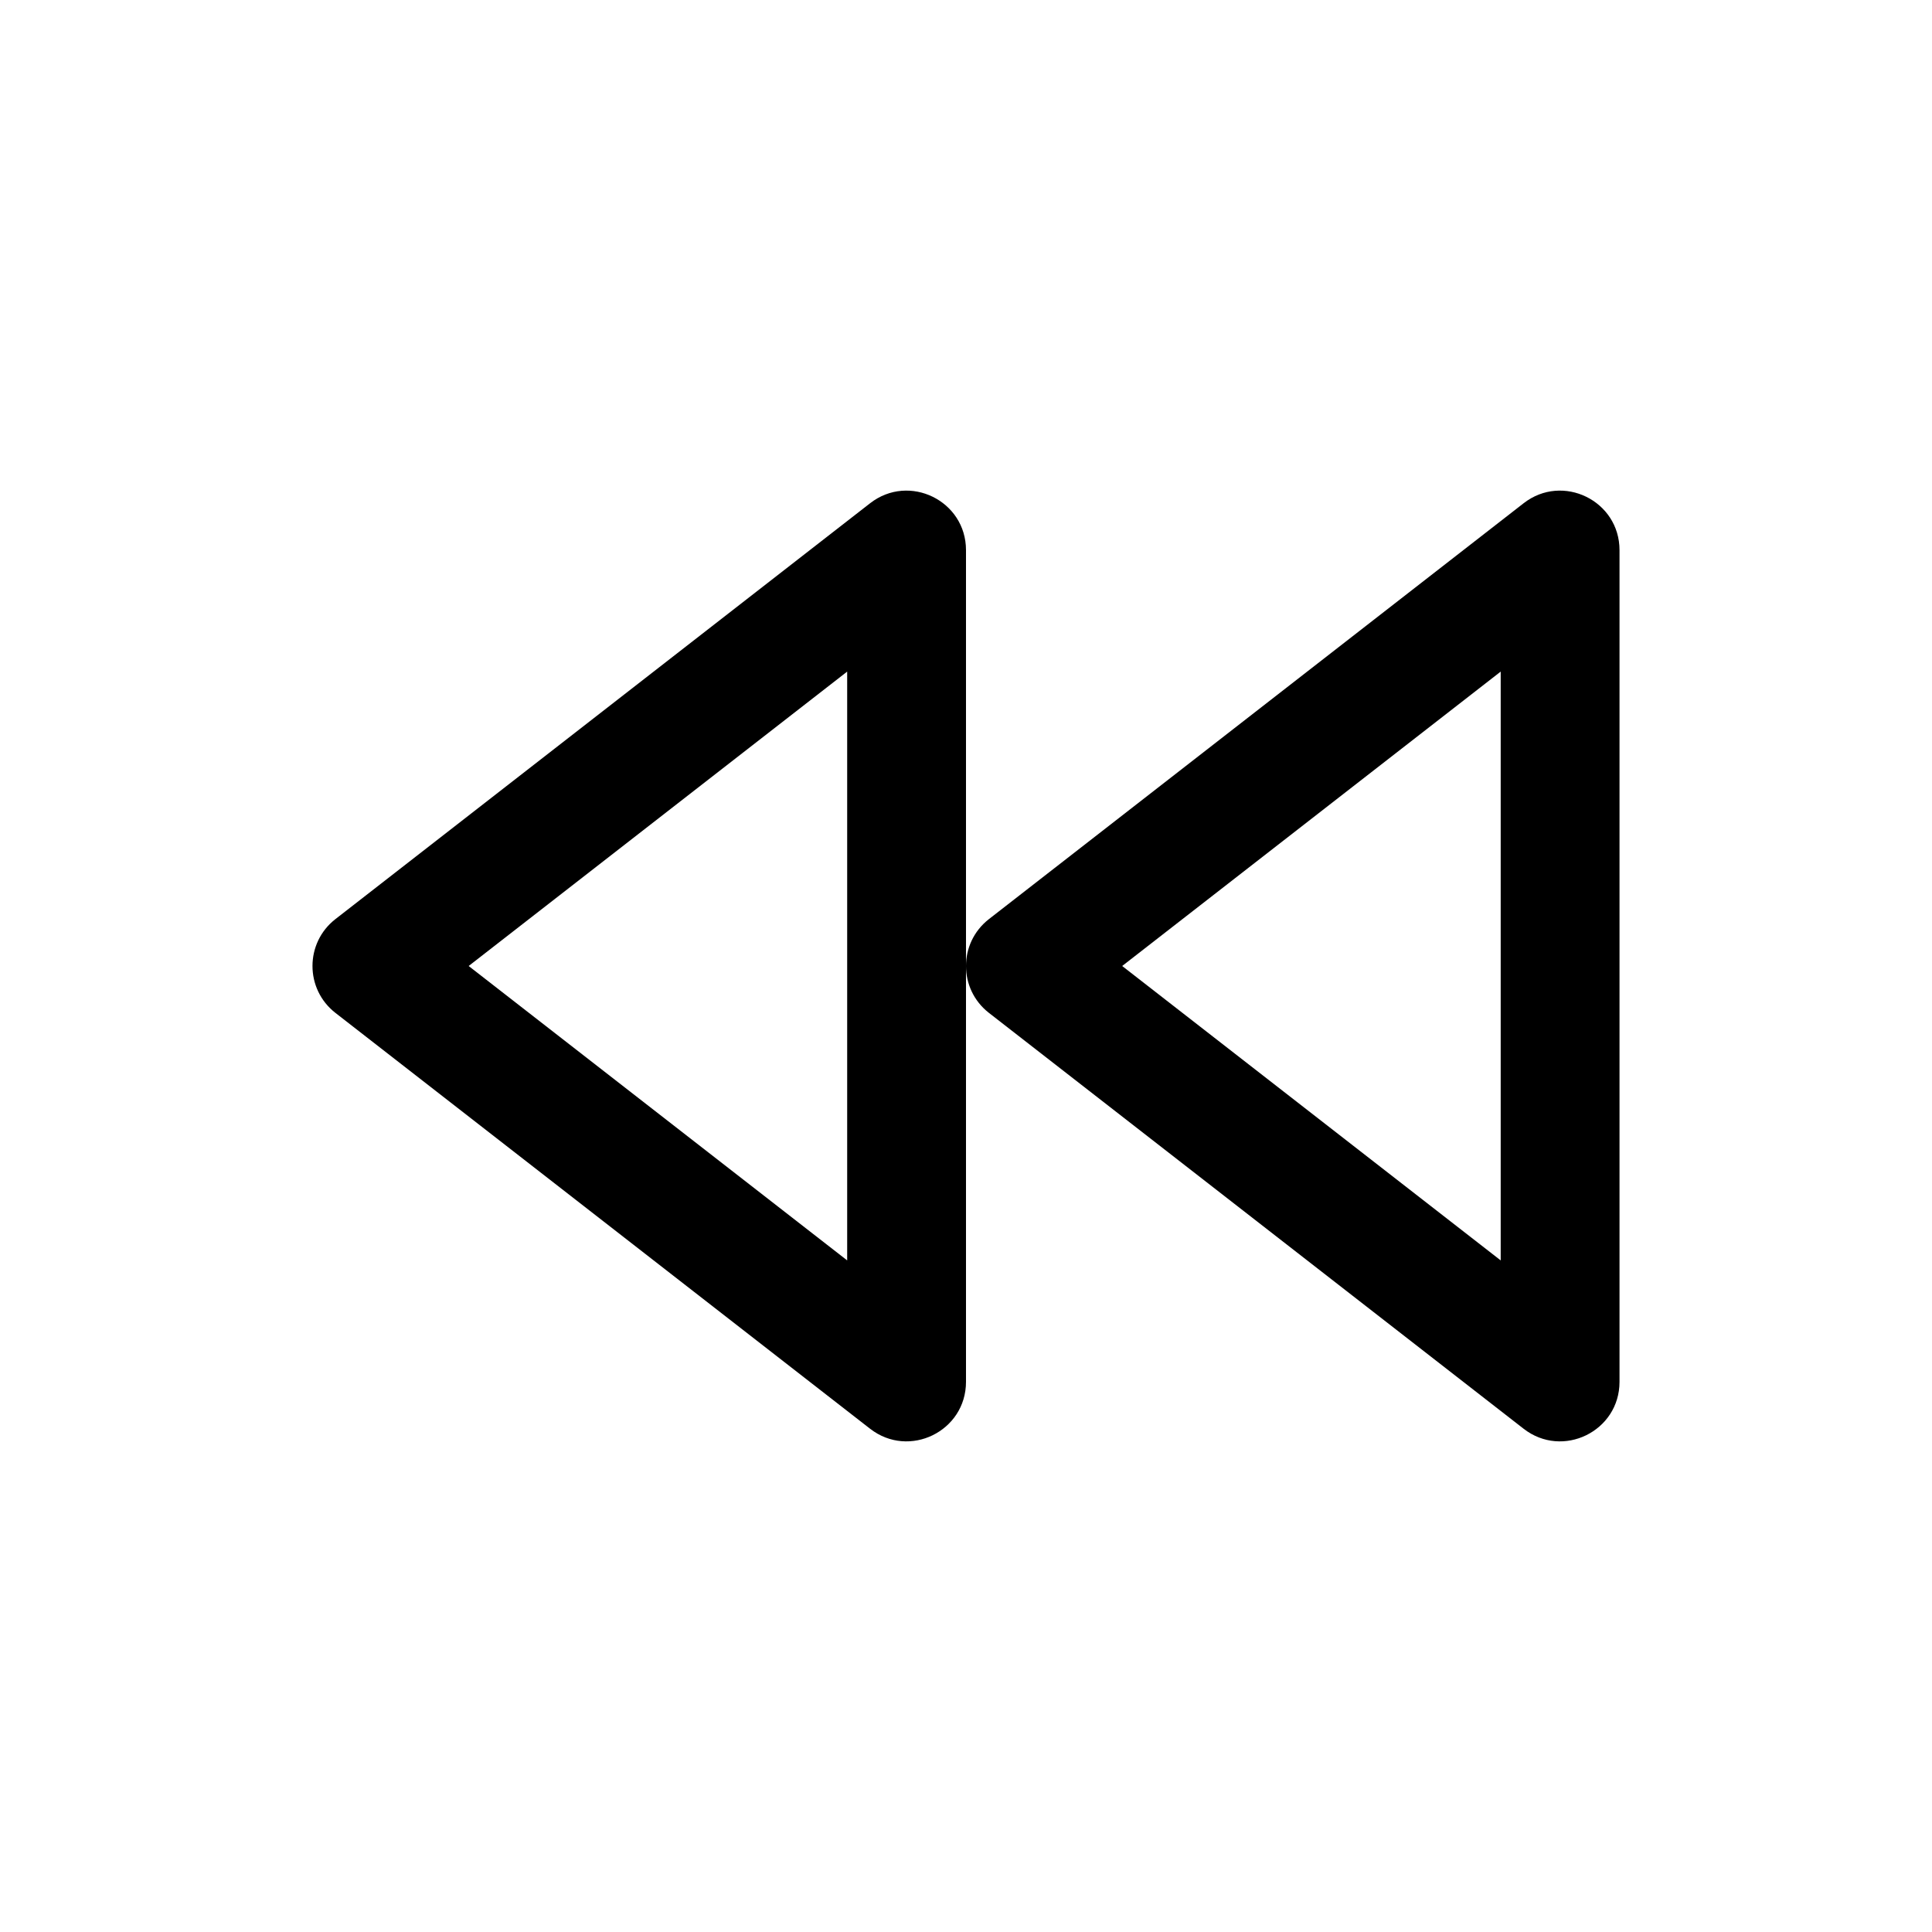
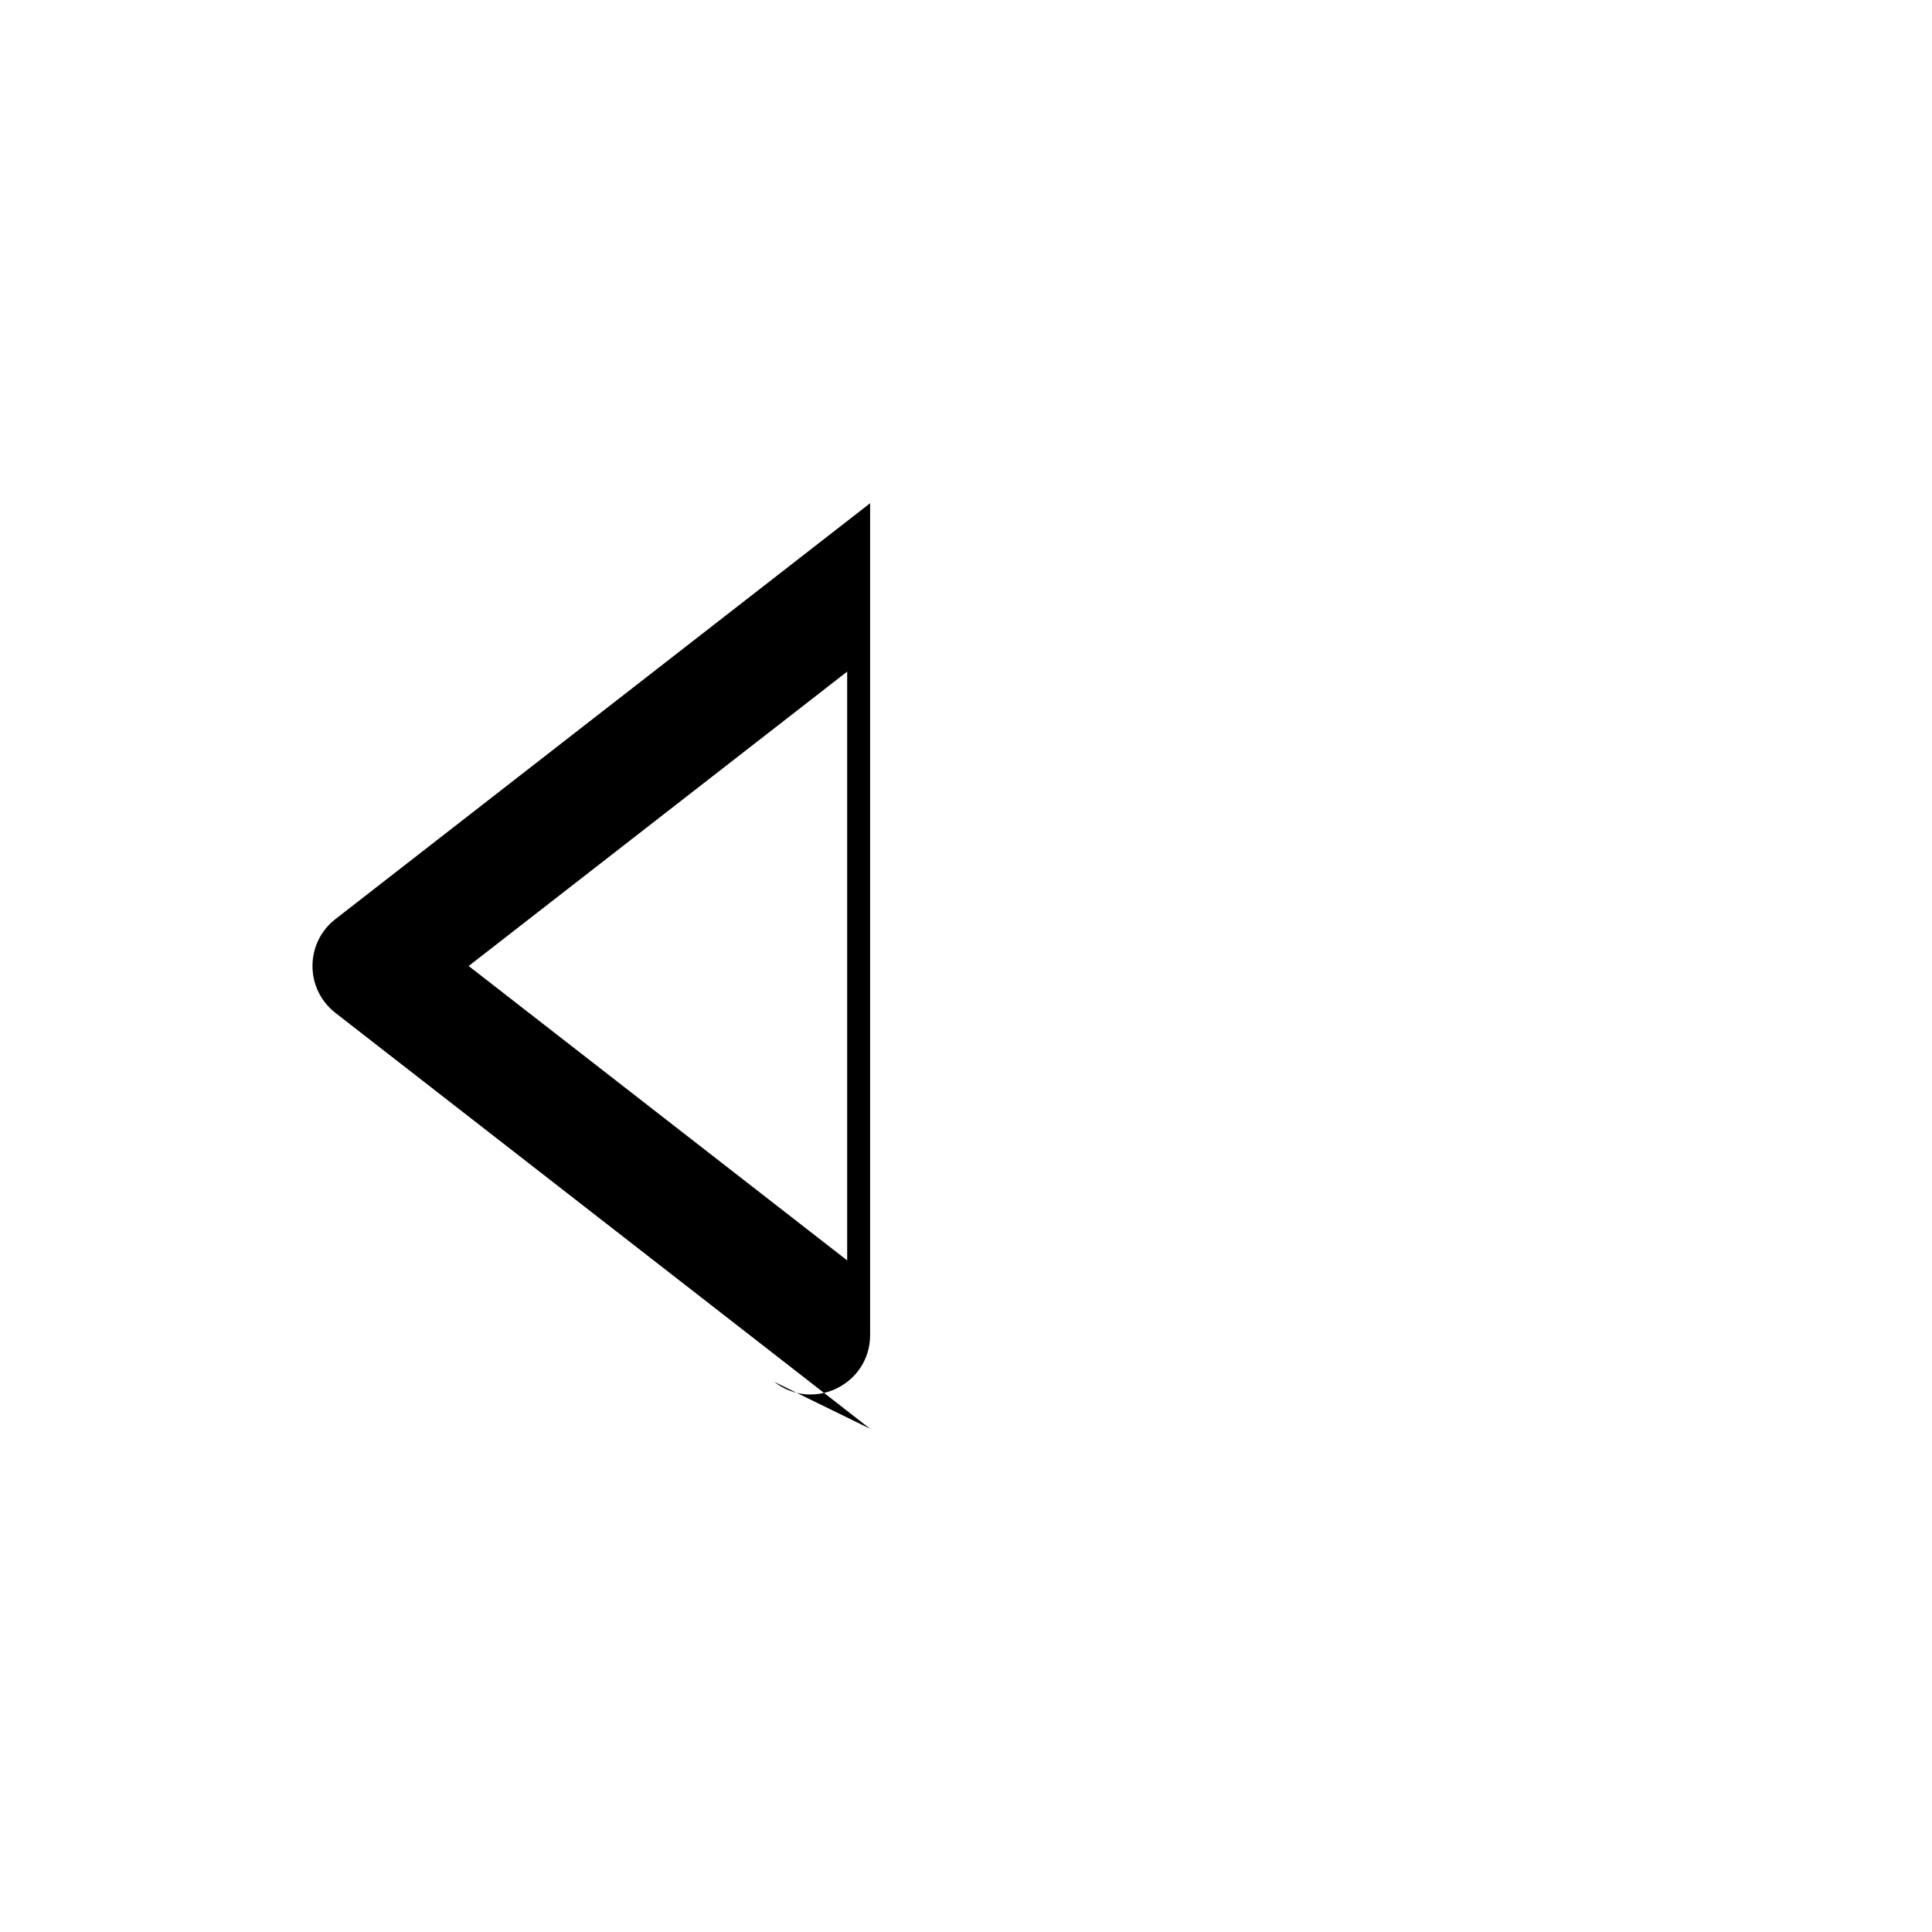
<svg xmlns="http://www.w3.org/2000/svg" fill="#000000" width="800px" height="800px" version="1.1" viewBox="144 144 512 512">
  <g fill-rule="evenodd">
-     <path d="m368.51 478.02v-156.04l-100.31 78.02zm6.078 44.617-141.7-110.21c-8.102-6.305-8.102-18.551 0-24.855l141.7-110.21c10.34-8.043 25.41-0.676 25.41 12.426v220.42c0 13.102-15.07 20.473-25.41 12.426z" />
-     <path d="m541.7 478.02v-156.04l-100.31 78.02zm6.078 44.617-141.7-110.21c-8.105-6.305-8.105-18.551 0-24.855l141.7-110.21c10.34-8.043 25.41-0.676 25.41 12.426v220.42c0 13.102-15.07 20.473-25.41 12.426z" />
+     <path d="m368.51 478.02v-156.04l-100.31 78.02zm6.078 44.617-141.7-110.21c-8.102-6.305-8.102-18.551 0-24.855l141.7-110.21v220.42c0 13.102-15.07 20.473-25.41 12.426z" />
  </g>
</svg>